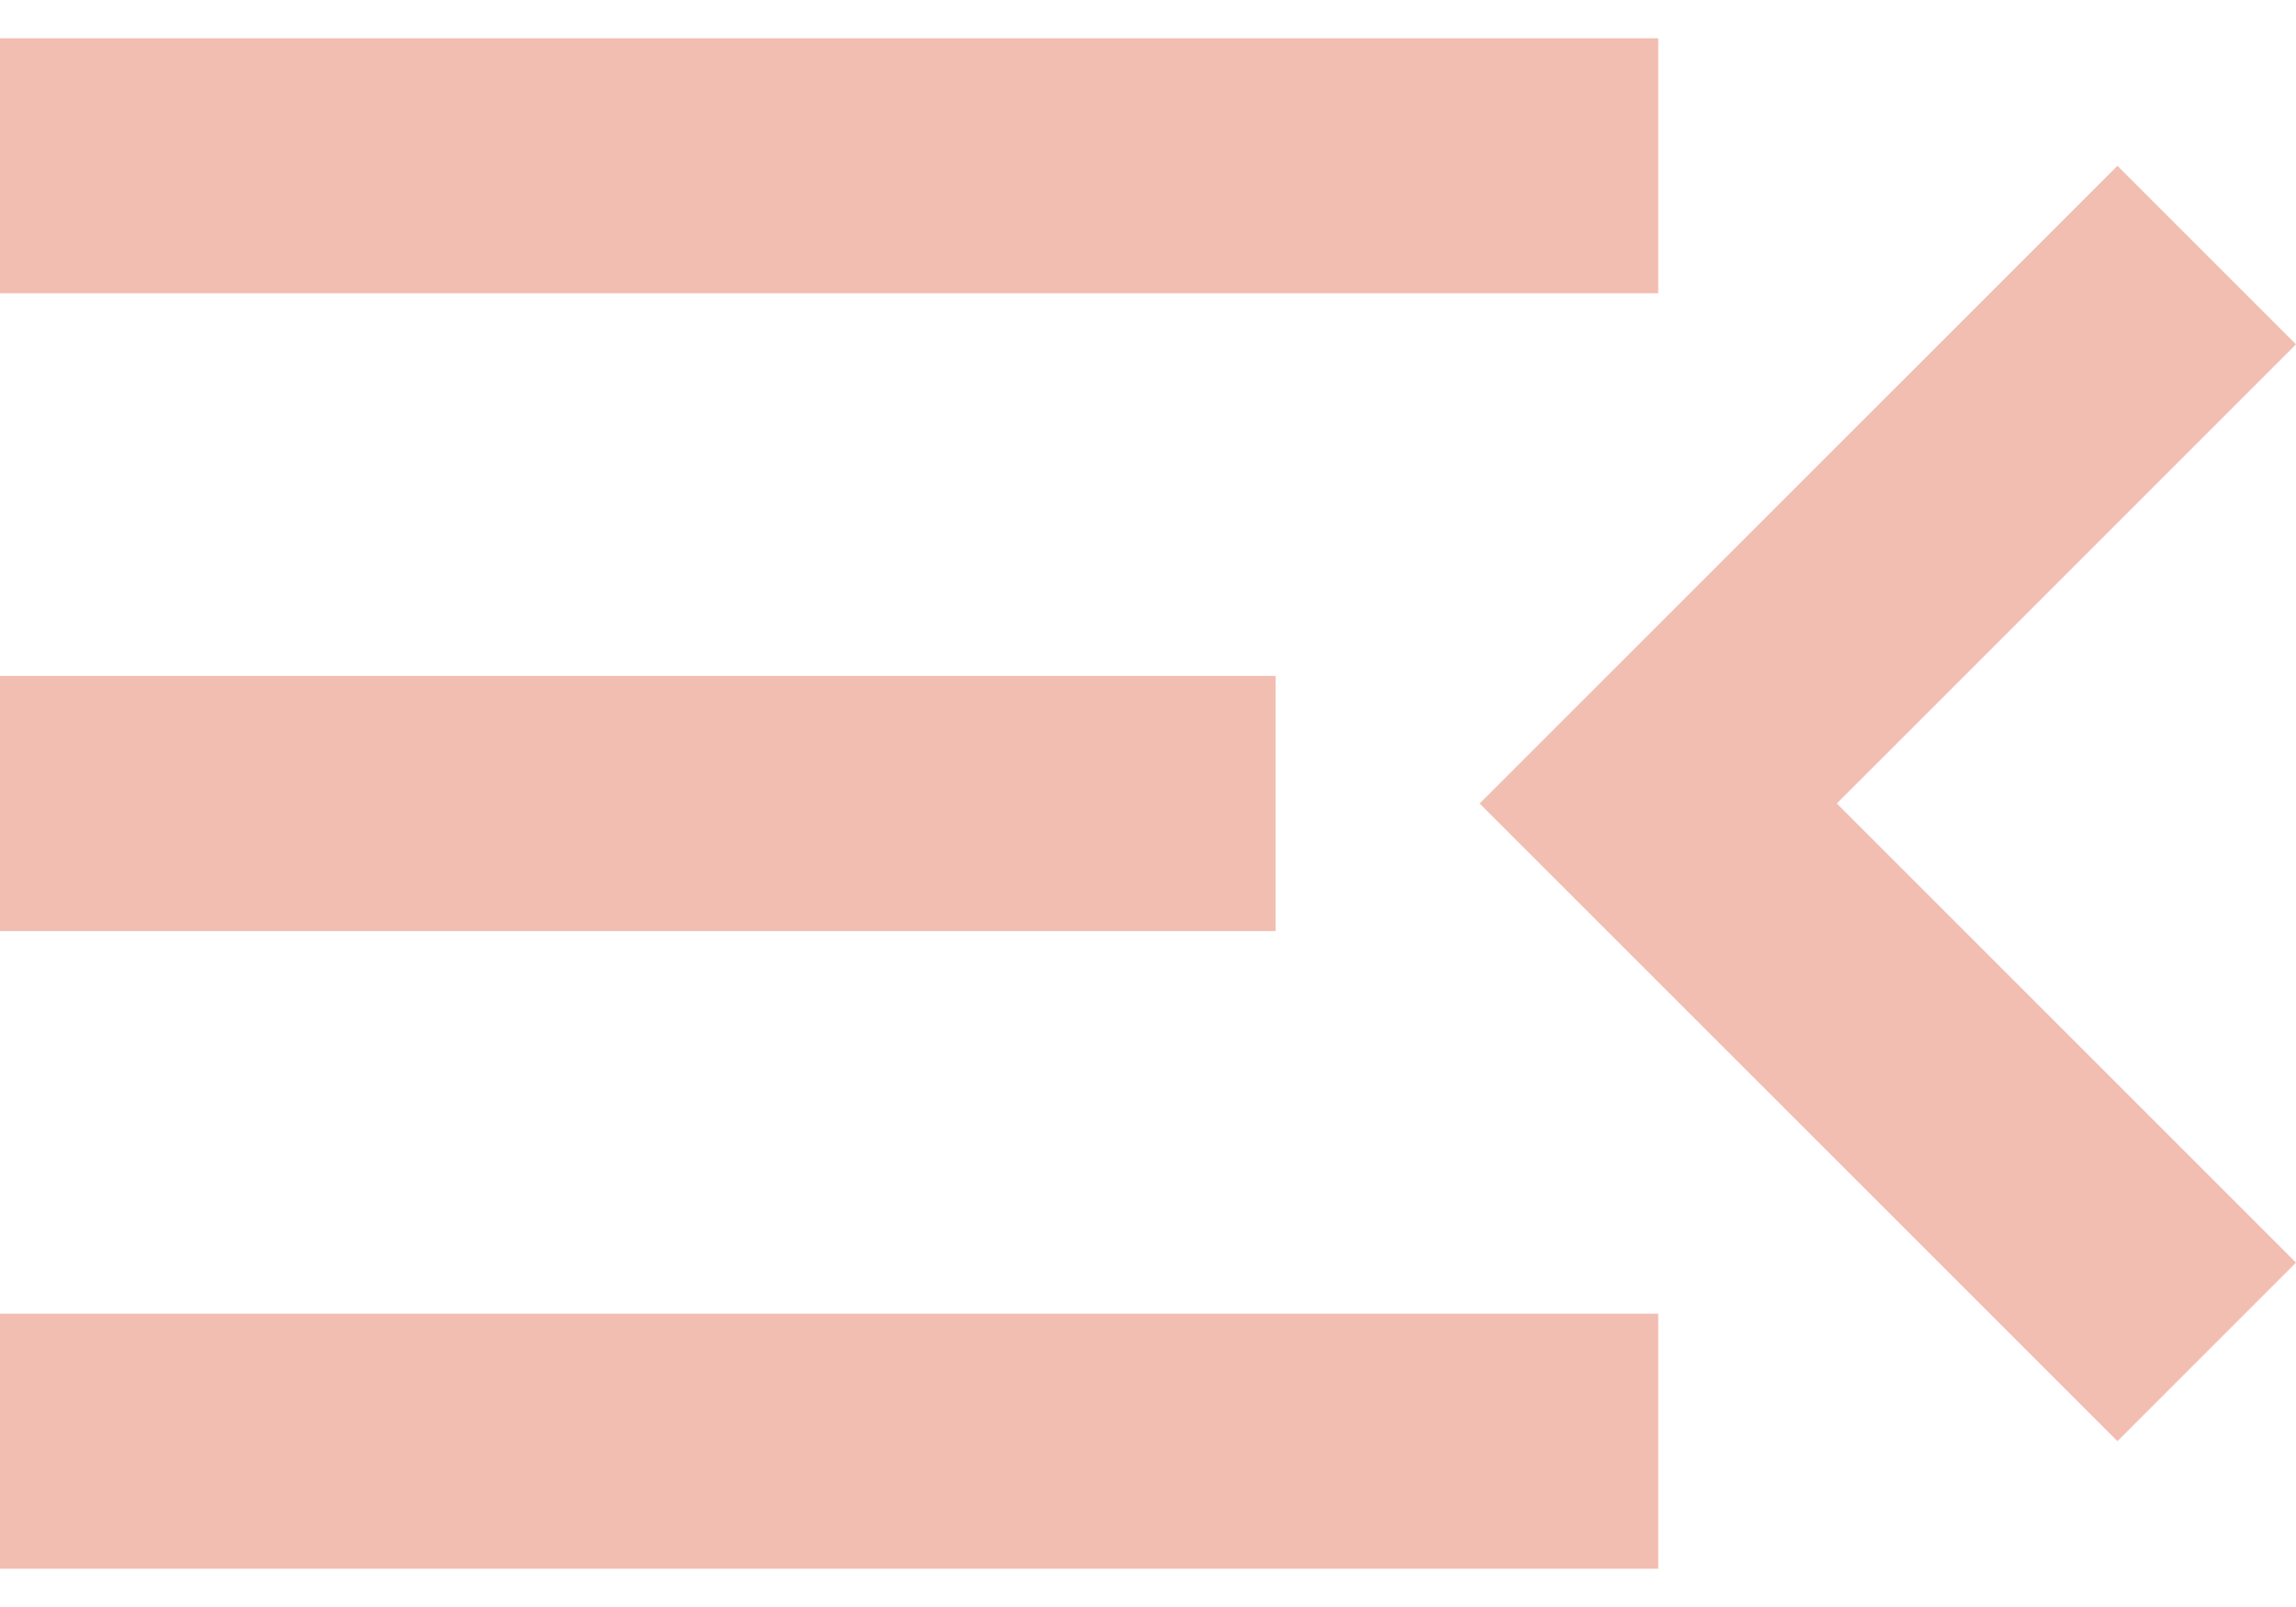
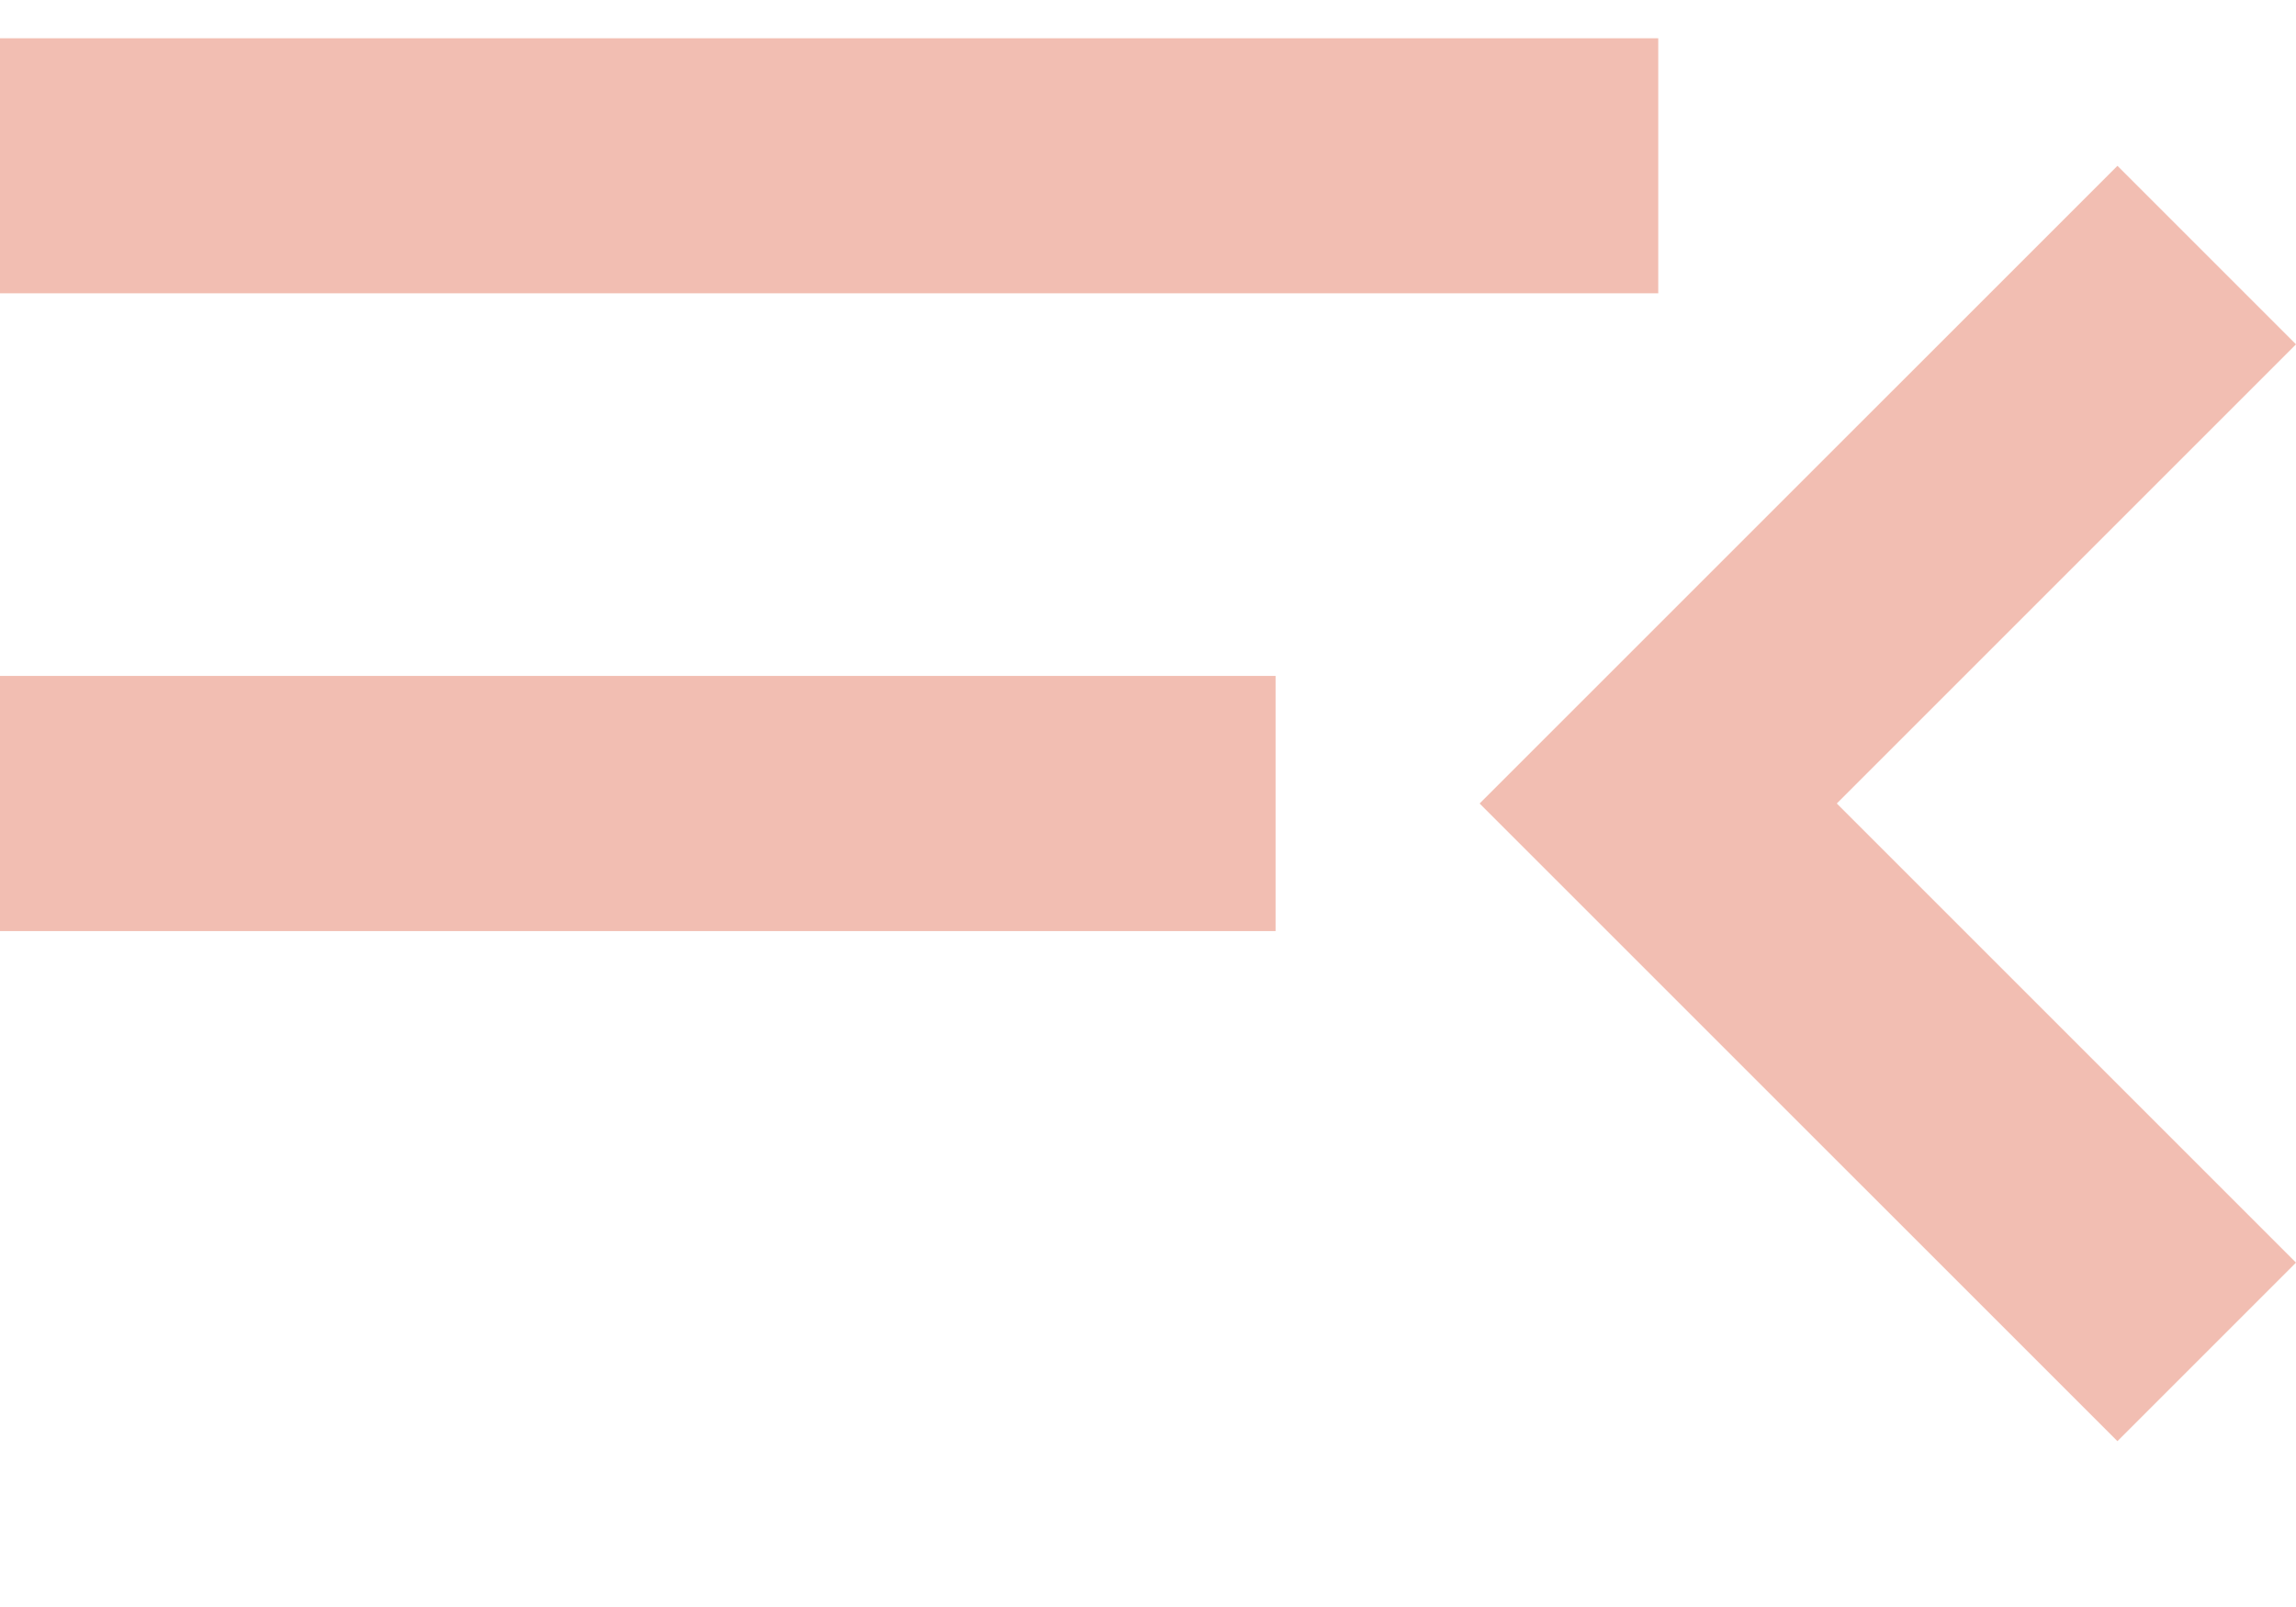
<svg xmlns="http://www.w3.org/2000/svg" width="30" height="21" viewBox="0 0 30 21" fill="none">
-   <path d="M0 20.5V17.167H21.667V20.5H0ZM27.667 18.833L19.333 10.5L27.667 2.167L30 4.5L24 10.5L30 16.5L27.667 18.833ZM0 12.167V8.833H16.667V12.167H0ZM0 3.833V0.5H21.667V3.833H0Z" fill="#F2BEB2" />
+   <path d="M0 20.5H21.667V20.5H0ZM27.667 18.833L19.333 10.5L27.667 2.167L30 4.5L24 10.5L30 16.5L27.667 18.833ZM0 12.167V8.833H16.667V12.167H0ZM0 3.833V0.5H21.667V3.833H0Z" fill="#F2BEB2" />
</svg>